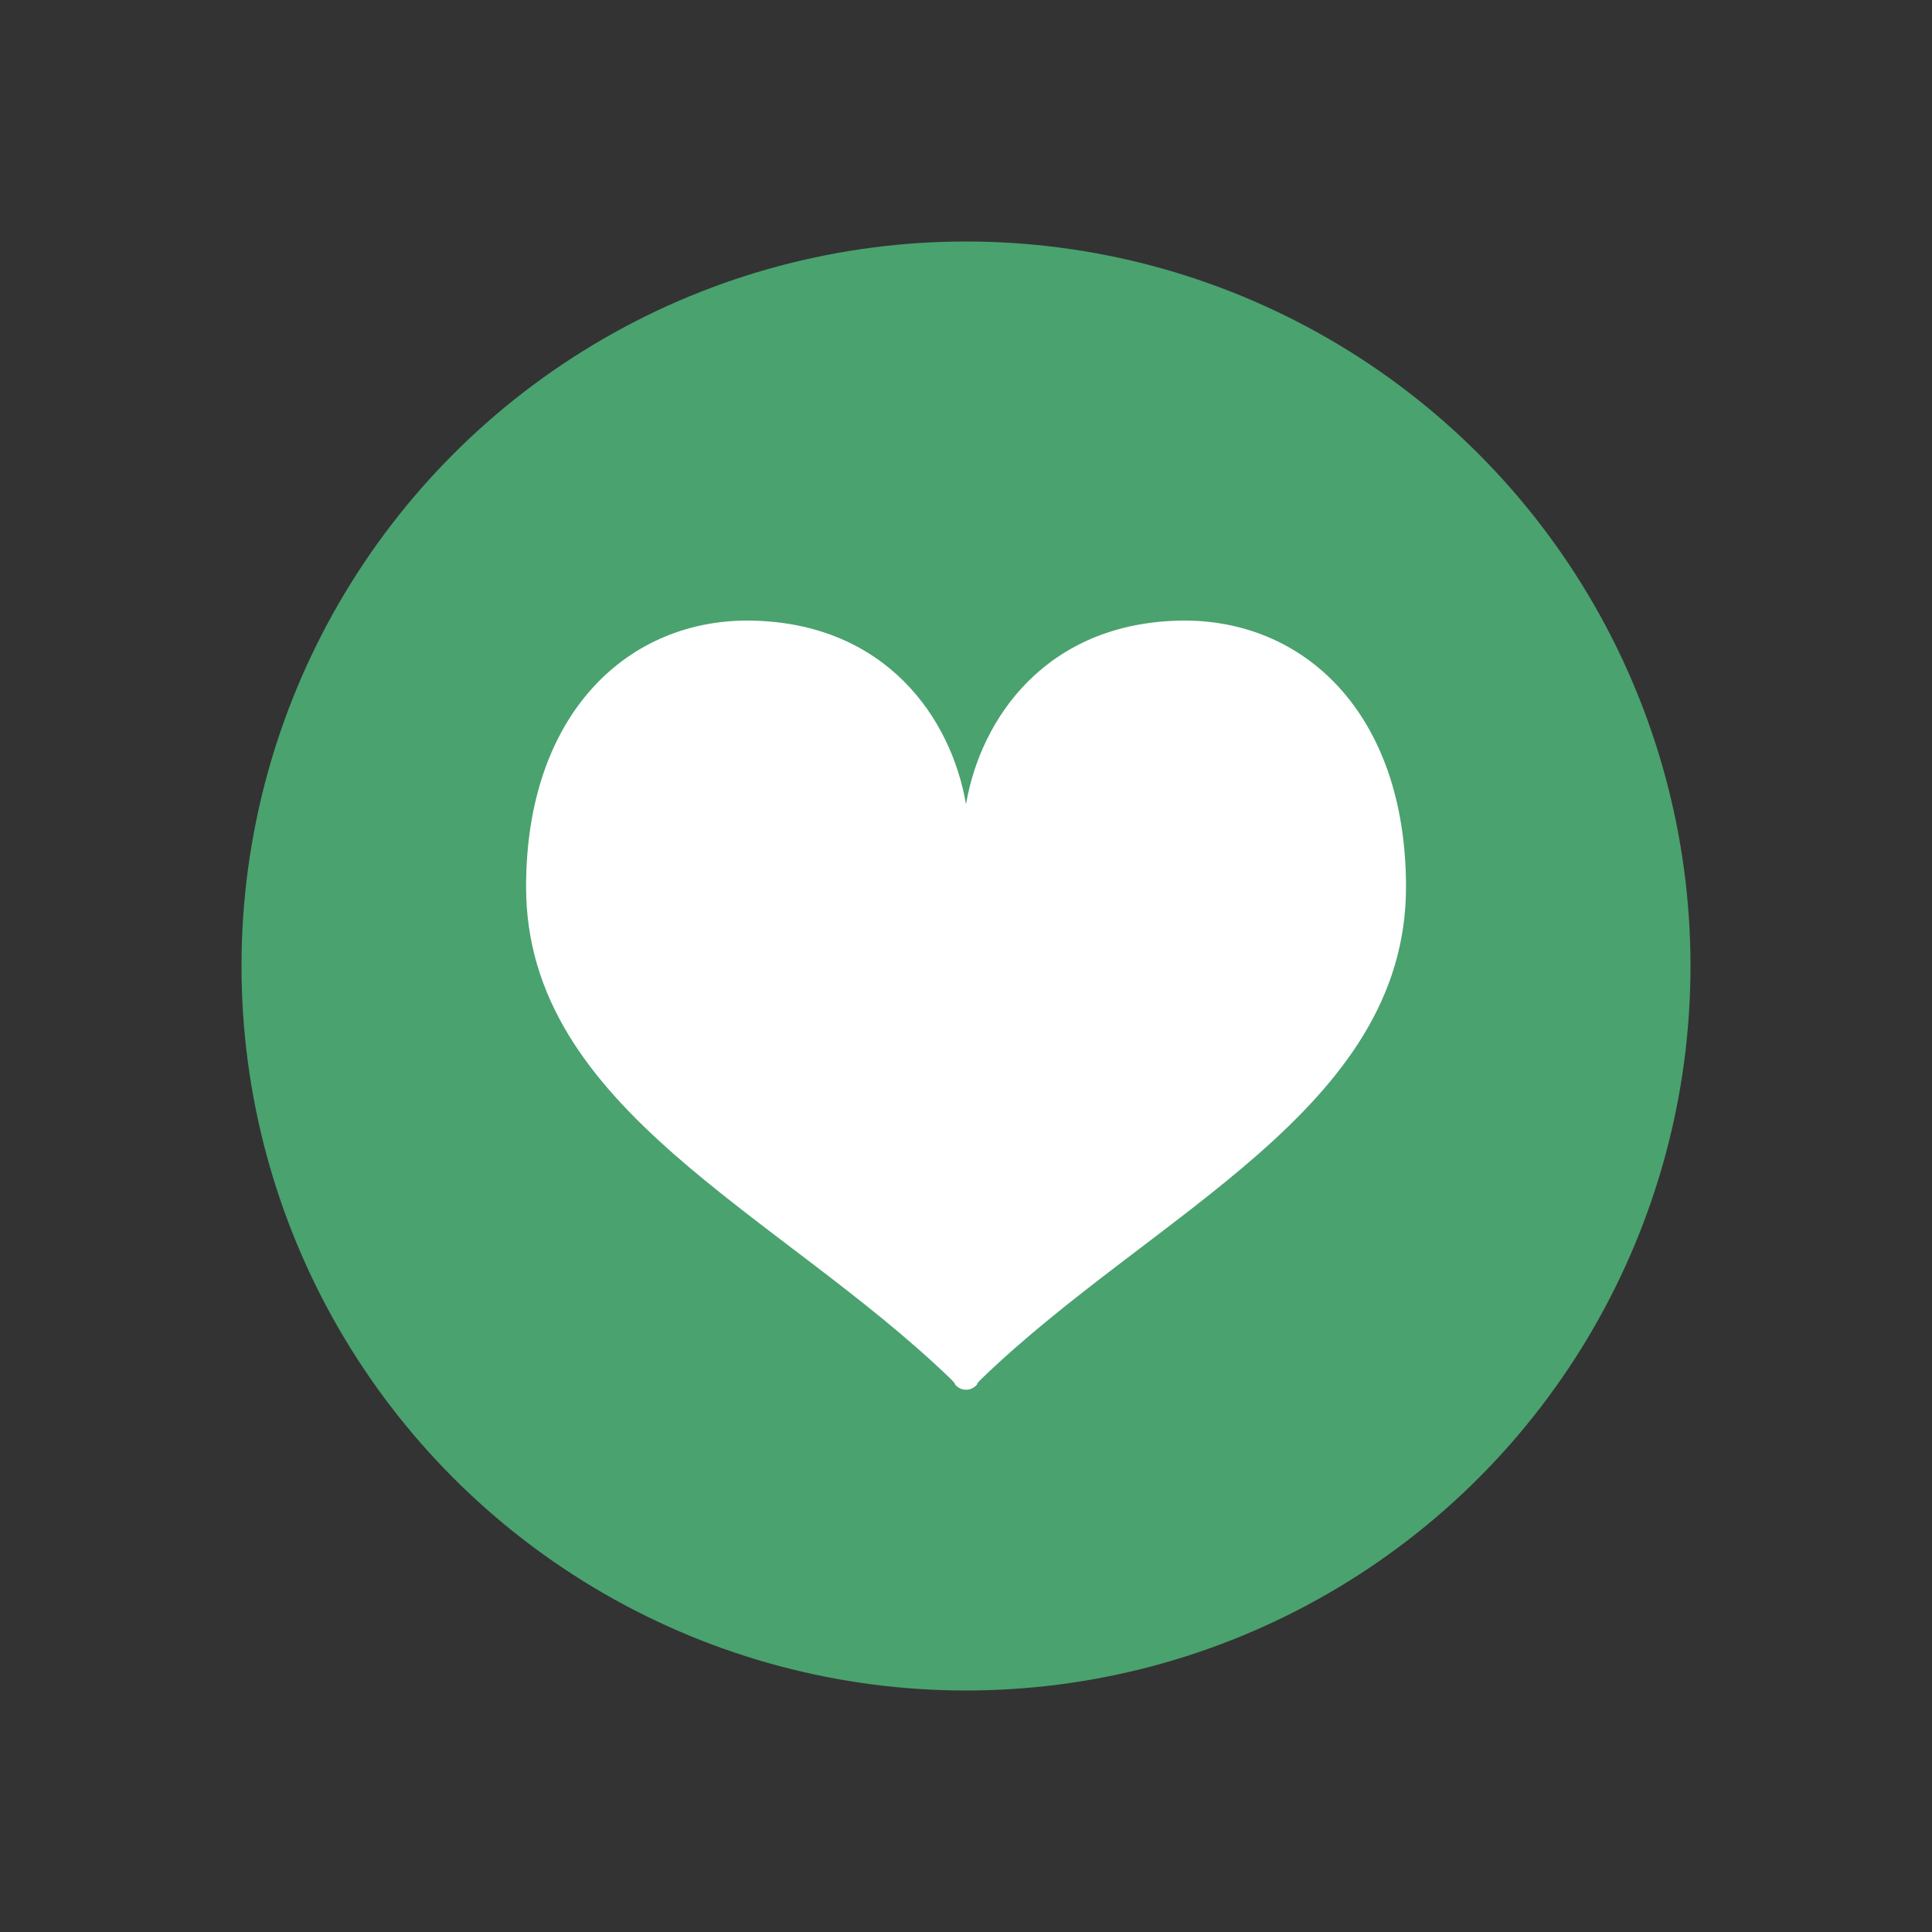
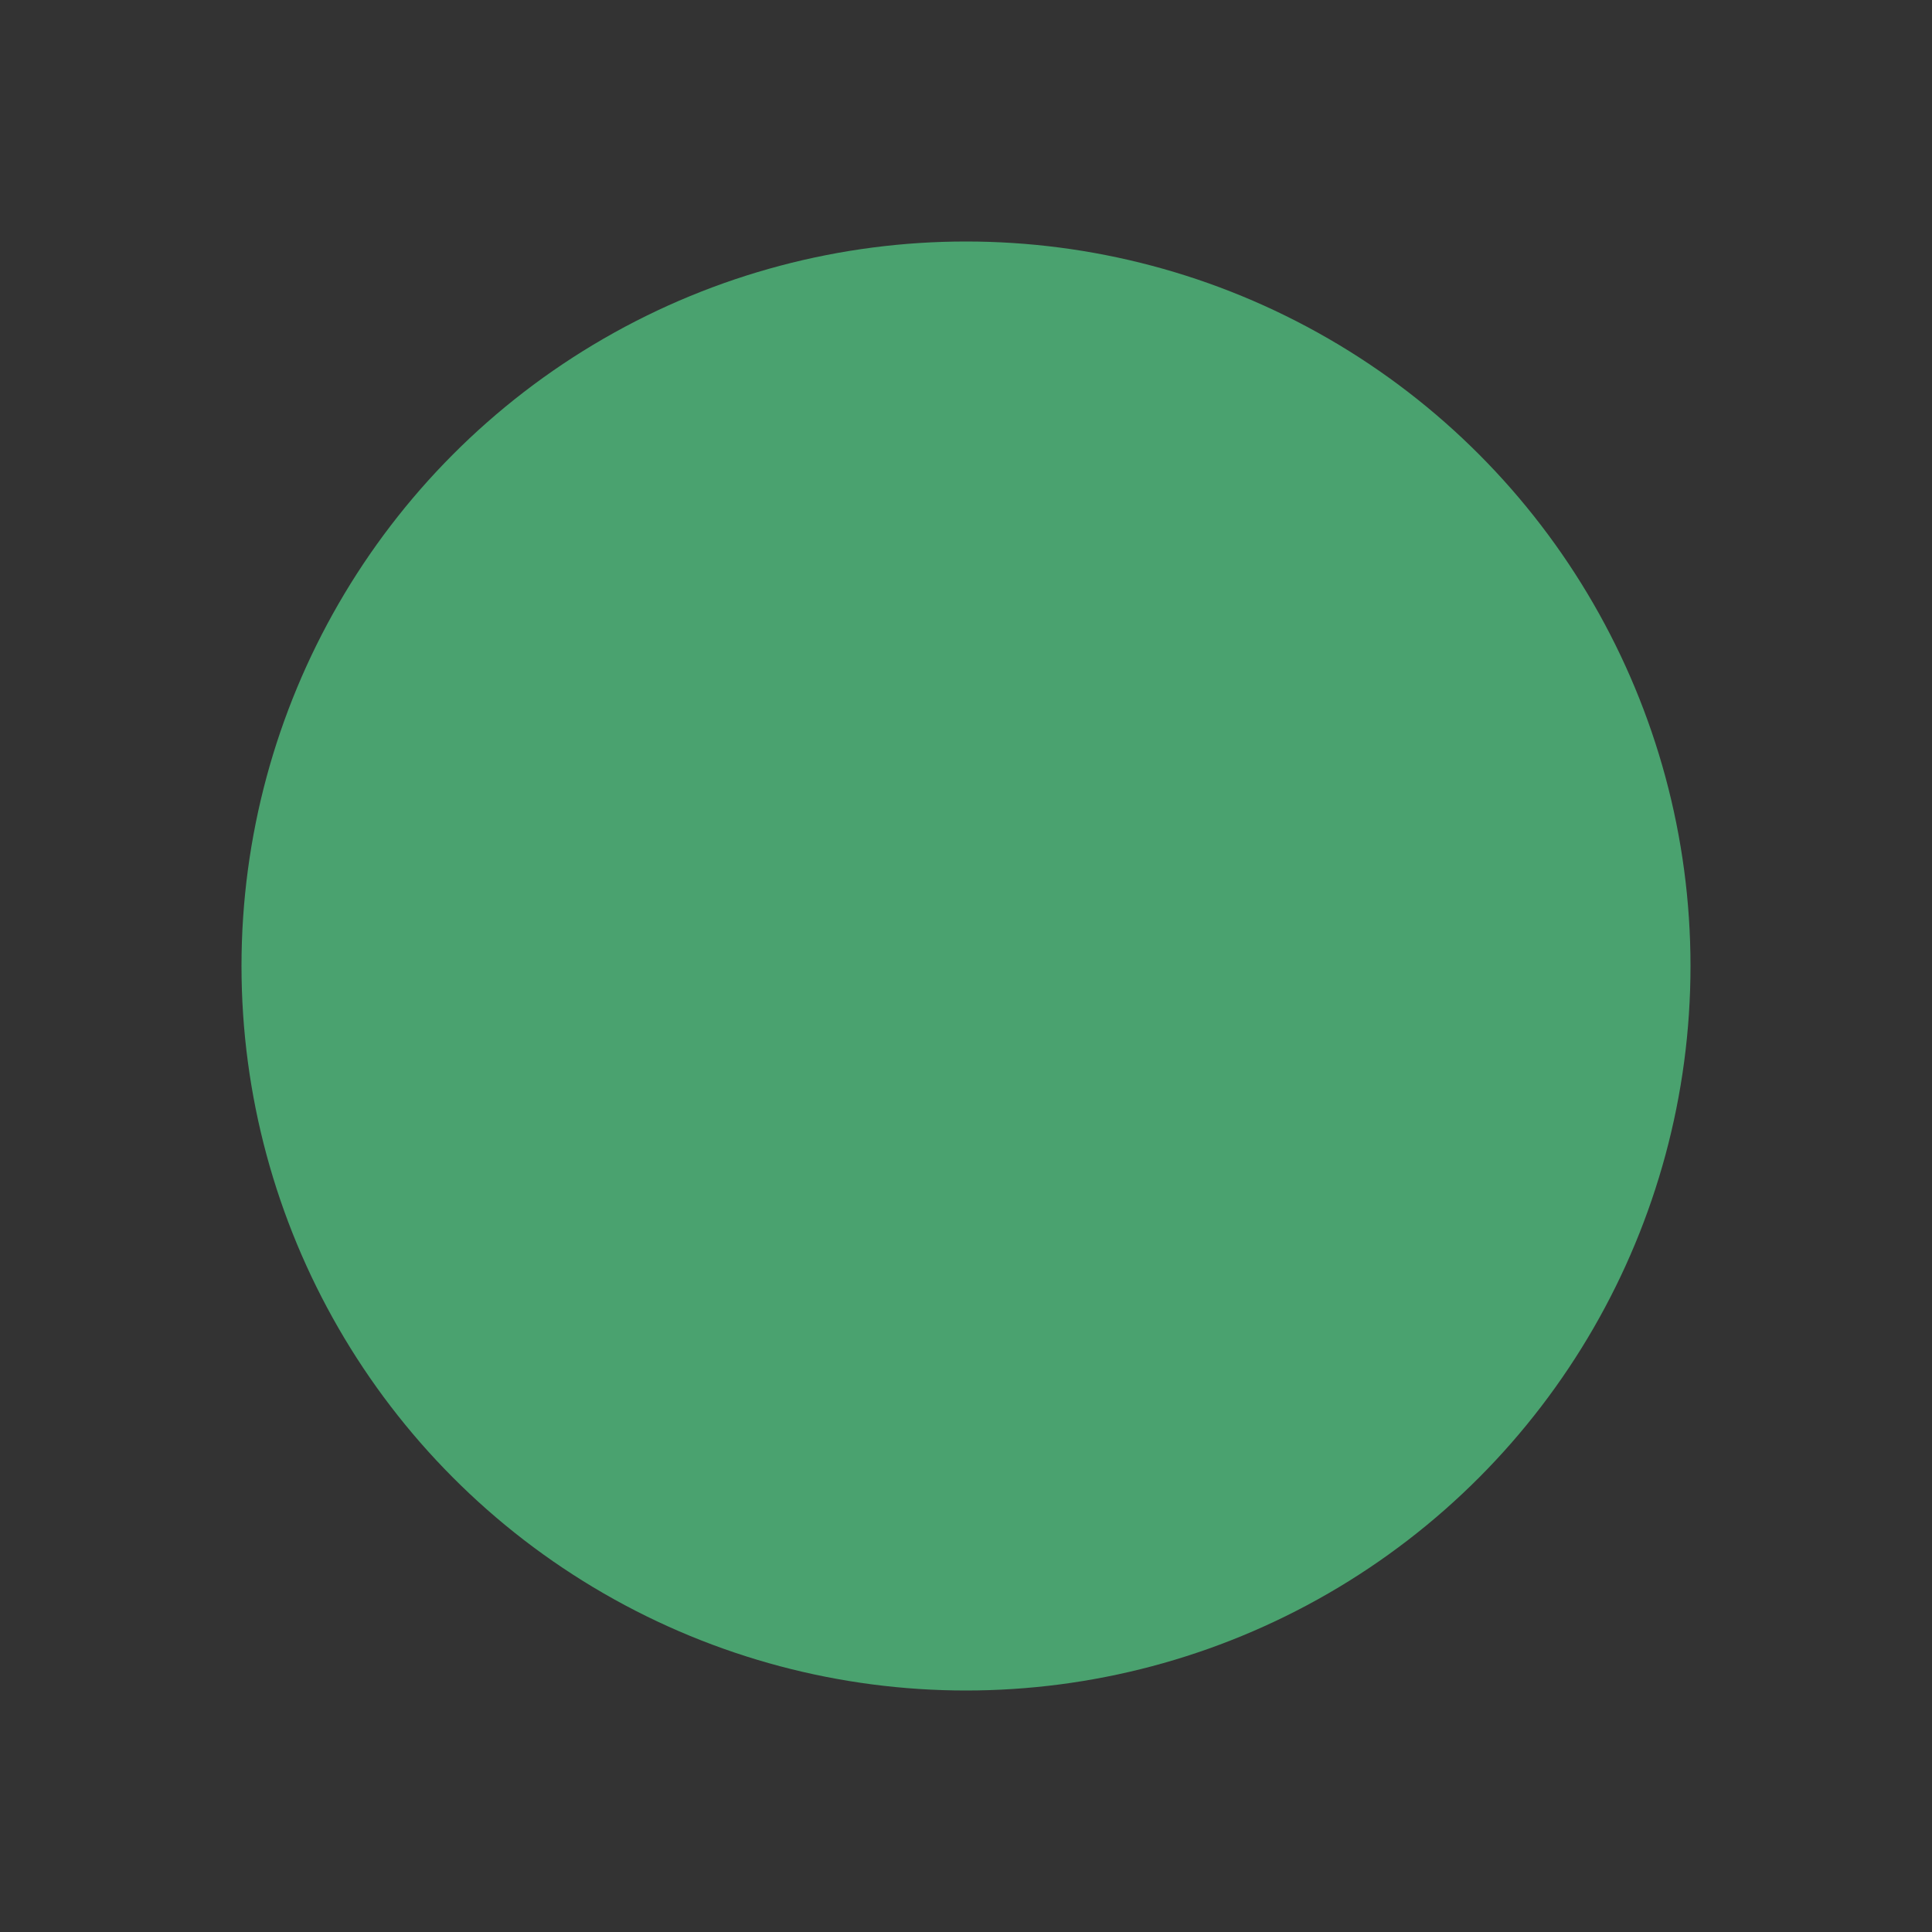
<svg xmlns="http://www.w3.org/2000/svg" version="1.1" id="ico_x5F_donorregistrant_x5F_01" x="0px" y="0px" viewBox="0 0 40 40" style="enable-background:new 0 0 40 40;" xml:space="preserve">
  <rect x="0" y="0" width="40" height="40" fill="#333333" stroke="none" />
  <circle style="fill:#4AA26F;" cx="20" cy="20" r="15" />
-   <path style="fill:#FFFFFF;" d="M24.432,12.849c-2.77,0.055-4.129,2.019-4.432,3.804c-0.303-1.785-1.658-3.749-4.435-3.804  c-2.555-0.047-4.673,1.918-4.673,5.513c0,4.607,5.215,6.739,8.783,10.179c0.123,0.119,0.093,0.117,0.093,0.117  c0.059,0.075,0.144,0.115,0.233,0.115l0,0l0,0l0,0l0,0c0.089,0,0.174-0.04,0.232-0.115c0,0-0.029,0.002,0.094-0.117  c3.568-3.439,8.783-5.571,8.783-10.179C29.108,14.768,26.994,12.802,24.432,12.849z" />
</svg>